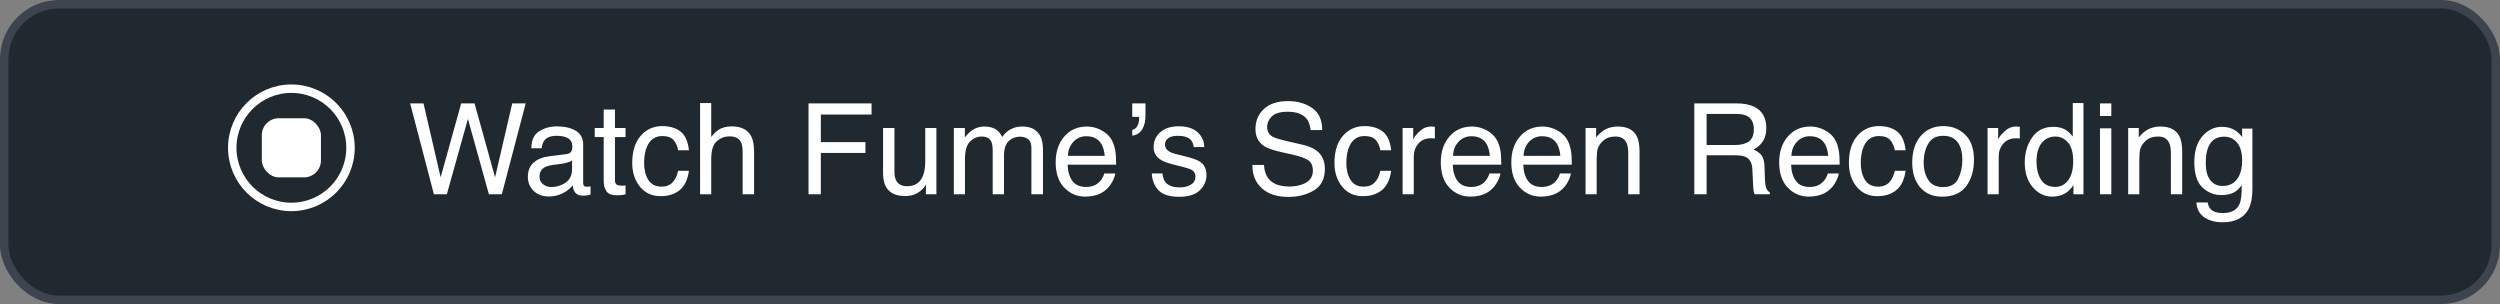
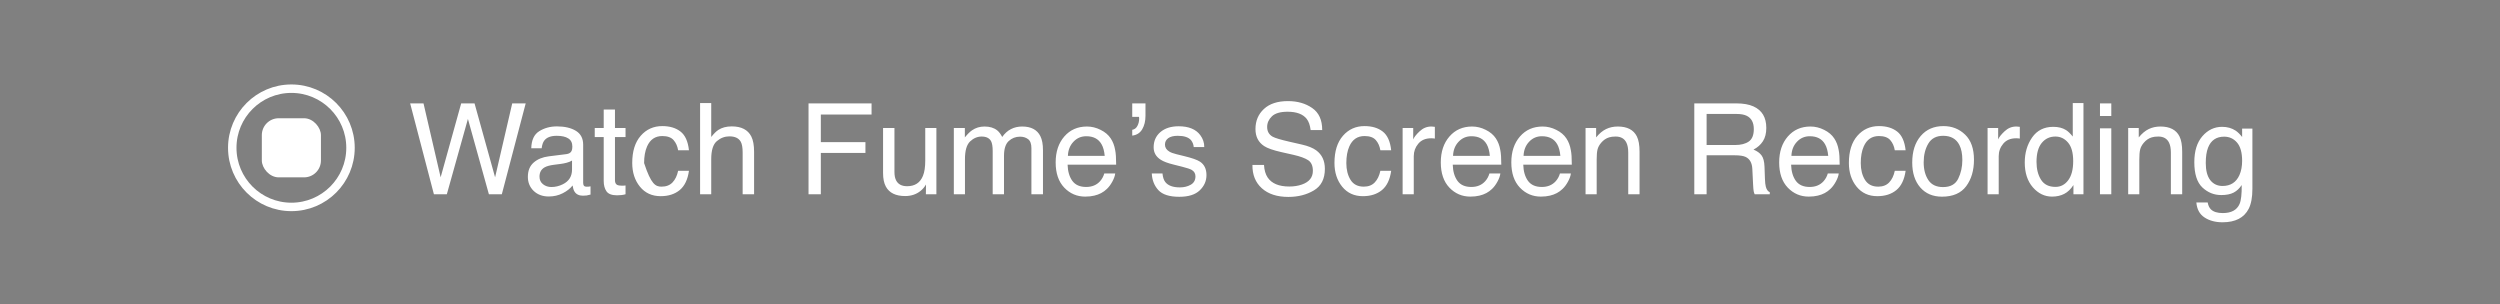
<svg xmlns="http://www.w3.org/2000/svg" width="296" height="36" viewBox="0 0 296 36" fill="none">
  <rect x="0" y="0" width="296" height="36" fill="#808080" stroke="none" />
-   <rect x="0.5" y="0.5" width="295" height="35" rx="6.5" fill="#202830" stroke="#3D444D" />
-   <path d="M50.144 12.241L52.172 20.993L54.604 12.241H56.186L58.618 20.993L60.647 12.241H62.243L59.416 23H57.885L55.402 14.079L52.905 23H51.374L48.562 12.241H50.144ZM63.877 20.913C63.877 21.294 64.016 21.594 64.294 21.814C64.572 22.033 64.902 22.143 65.283 22.143C65.747 22.143 66.196 22.036 66.63 21.821C67.363 21.464 67.729 20.881 67.729 20.07V19.008C67.568 19.111 67.36 19.196 67.106 19.265C66.853 19.333 66.603 19.382 66.359 19.411L65.561 19.514C65.082 19.577 64.724 19.677 64.484 19.814C64.079 20.044 63.877 20.41 63.877 20.913ZM67.07 18.247C67.373 18.207 67.575 18.081 67.678 17.866C67.736 17.748 67.766 17.58 67.766 17.36C67.766 16.911 67.605 16.586 67.282 16.386C66.965 16.181 66.508 16.079 65.913 16.079C65.224 16.079 64.736 16.264 64.448 16.635C64.287 16.84 64.182 17.145 64.133 17.551H62.902C62.927 16.584 63.239 15.913 63.84 15.537C64.445 15.156 65.146 14.965 65.942 14.965C66.865 14.965 67.614 15.141 68.19 15.493C68.762 15.844 69.047 16.391 69.047 17.133V21.652C69.047 21.789 69.074 21.899 69.128 21.982C69.186 22.065 69.306 22.106 69.487 22.106C69.545 22.106 69.611 22.104 69.685 22.099C69.758 22.089 69.836 22.077 69.919 22.062V23.037C69.714 23.095 69.558 23.132 69.45 23.146C69.343 23.161 69.196 23.169 69.011 23.169C68.557 23.169 68.227 23.007 68.022 22.685C67.915 22.514 67.839 22.273 67.795 21.96C67.526 22.311 67.141 22.617 66.638 22.875C66.135 23.134 65.581 23.264 64.975 23.264C64.248 23.264 63.652 23.044 63.188 22.605C62.729 22.16 62.499 21.606 62.499 20.942C62.499 20.214 62.727 19.65 63.181 19.25C63.635 18.85 64.231 18.603 64.968 18.51L67.07 18.247ZM71.479 12.966H72.812V15.156H74.064V16.232H72.812V21.352C72.812 21.625 72.905 21.809 73.09 21.901C73.193 21.955 73.364 21.982 73.603 21.982C73.666 21.982 73.735 21.982 73.808 21.982C73.881 21.977 73.967 21.97 74.064 21.96V23C73.913 23.044 73.754 23.076 73.588 23.095C73.427 23.115 73.251 23.125 73.061 23.125C72.446 23.125 72.028 22.968 71.809 22.656C71.589 22.338 71.479 21.928 71.479 21.425V16.232H70.417V15.156H71.479V12.966ZM78.415 14.929C79.299 14.929 80.017 15.144 80.568 15.573C81.125 16.003 81.46 16.743 81.572 17.793H80.29C80.212 17.309 80.034 16.909 79.755 16.591C79.477 16.269 79.03 16.108 78.415 16.108C77.575 16.108 76.975 16.518 76.613 17.338C76.379 17.871 76.262 18.527 76.262 19.309C76.262 20.095 76.428 20.756 76.76 21.294C77.092 21.831 77.614 22.099 78.327 22.099C78.874 22.099 79.306 21.933 79.624 21.601C79.946 21.264 80.168 20.805 80.29 20.224H81.572C81.425 21.264 81.059 22.026 80.473 22.509C79.887 22.988 79.138 23.227 78.225 23.227C77.199 23.227 76.381 22.854 75.771 22.106C75.161 21.355 74.856 20.417 74.856 19.294C74.856 17.917 75.19 16.845 75.859 16.079C76.528 15.312 77.38 14.929 78.415 14.929ZM82.89 12.204H84.209V16.218C84.521 15.822 84.802 15.544 85.051 15.383C85.476 15.104 86.005 14.965 86.64 14.965C87.778 14.965 88.549 15.363 88.955 16.159C89.174 16.594 89.284 17.197 89.284 17.968V23H87.929V18.056C87.929 17.48 87.856 17.058 87.71 16.789C87.47 16.359 87.021 16.145 86.362 16.145C85.815 16.145 85.319 16.332 84.875 16.709C84.431 17.084 84.209 17.795 84.209 18.84V23H82.89V12.204ZM95.73 12.241H103.193V13.559H97.187V16.826H102.468V18.107H97.187V23H95.73V12.241ZM105.903 15.156V20.363C105.903 20.764 105.966 21.091 106.093 21.345C106.328 21.814 106.765 22.048 107.404 22.048C108.322 22.048 108.947 21.638 109.279 20.817C109.46 20.378 109.55 19.775 109.55 19.008V15.156H110.869V23H109.624L109.638 21.843C109.467 22.141 109.255 22.392 109.001 22.597C108.498 23.007 107.888 23.212 107.17 23.212C106.052 23.212 105.29 22.839 104.885 22.092C104.665 21.691 104.555 21.157 104.555 20.488V15.156H105.903ZM112.934 15.156H114.238V16.269C114.55 15.883 114.833 15.602 115.087 15.427C115.522 15.129 116.015 14.98 116.567 14.98C117.192 14.98 117.695 15.134 118.076 15.441C118.291 15.617 118.486 15.876 118.662 16.218C118.955 15.798 119.299 15.488 119.694 15.288C120.09 15.082 120.534 14.98 121.027 14.98C122.082 14.98 122.8 15.361 123.181 16.123C123.386 16.533 123.488 17.084 123.488 17.778V23H122.119V17.551C122.119 17.028 121.987 16.669 121.723 16.474C121.464 16.279 121.147 16.181 120.771 16.181C120.253 16.181 119.807 16.355 119.431 16.701C119.06 17.048 118.874 17.627 118.874 18.437V23H117.534V17.88C117.534 17.348 117.47 16.96 117.343 16.716C117.143 16.35 116.77 16.166 116.223 16.166C115.725 16.166 115.271 16.359 114.86 16.745C114.455 17.131 114.252 17.829 114.252 18.84V23H112.934V15.156ZM128.696 14.98C129.252 14.98 129.792 15.112 130.314 15.376C130.837 15.634 131.235 15.971 131.508 16.386C131.772 16.782 131.948 17.243 132.036 17.77C132.114 18.132 132.153 18.708 132.153 19.499H126.403C126.428 20.295 126.616 20.935 126.967 21.418C127.319 21.896 127.863 22.136 128.601 22.136C129.289 22.136 129.838 21.909 130.249 21.455C130.483 21.191 130.649 20.886 130.747 20.539H132.043C132.009 20.827 131.894 21.149 131.699 21.506C131.508 21.857 131.293 22.145 131.054 22.37C130.654 22.761 130.158 23.024 129.567 23.161C129.25 23.239 128.891 23.278 128.491 23.278C127.514 23.278 126.687 22.924 126.008 22.216C125.329 21.503 124.99 20.507 124.99 19.228C124.99 17.968 125.332 16.945 126.015 16.159C126.699 15.373 127.592 14.98 128.696 14.98ZM130.798 18.452C130.744 17.88 130.62 17.424 130.424 17.082C130.063 16.447 129.46 16.13 128.615 16.13C128.01 16.13 127.502 16.35 127.092 16.789C126.682 17.224 126.464 17.778 126.44 18.452H130.798ZM134.057 15.368C134.326 15.324 134.528 15.173 134.665 14.914C134.807 14.655 134.877 14.357 134.877 14.021C134.877 13.986 134.875 13.957 134.87 13.933C134.87 13.903 134.865 13.872 134.855 13.837H134.057V12.241H135.625V13.713C135.625 14.338 135.495 14.87 135.236 15.31C134.978 15.744 134.584 15.993 134.057 16.057V15.368ZM137.639 20.539C137.678 20.979 137.788 21.315 137.968 21.55C138.3 21.975 138.876 22.187 139.697 22.187C140.185 22.187 140.615 22.082 140.986 21.872C141.357 21.657 141.542 21.328 141.542 20.883C141.542 20.546 141.394 20.29 141.096 20.114C140.905 20.007 140.529 19.882 139.968 19.741L138.92 19.477C138.251 19.311 137.758 19.125 137.441 18.92C136.875 18.564 136.591 18.071 136.591 17.441C136.591 16.699 136.857 16.098 137.39 15.639C137.927 15.18 138.647 14.951 139.55 14.951C140.732 14.951 141.584 15.297 142.106 15.991C142.434 16.43 142.592 16.904 142.583 17.412H141.337C141.313 17.114 141.208 16.843 141.022 16.599C140.72 16.252 140.195 16.079 139.448 16.079C138.95 16.079 138.571 16.174 138.312 16.364C138.059 16.555 137.932 16.806 137.932 17.119C137.932 17.46 138.1 17.734 138.437 17.939C138.632 18.061 138.92 18.169 139.301 18.261L140.173 18.474C141.12 18.703 141.755 18.925 142.077 19.14C142.59 19.477 142.846 20.007 142.846 20.73C142.846 21.428 142.58 22.031 142.048 22.539C141.521 23.046 140.715 23.3 139.631 23.3C138.464 23.3 137.636 23.037 137.148 22.509C136.665 21.977 136.406 21.32 136.372 20.539H137.639ZM149.658 19.528C149.692 20.139 149.836 20.634 150.09 21.015C150.573 21.728 151.425 22.084 152.646 22.084C153.193 22.084 153.691 22.006 154.14 21.85C155.009 21.547 155.444 21.005 155.444 20.224C155.444 19.638 155.261 19.221 154.895 18.972C154.523 18.727 153.942 18.515 153.151 18.334L151.694 18.005C150.742 17.79 150.068 17.553 149.672 17.294C148.989 16.845 148.647 16.174 148.647 15.28C148.647 14.313 148.981 13.52 149.65 12.9C150.319 12.28 151.267 11.97 152.492 11.97C153.62 11.97 154.577 12.243 155.363 12.79C156.154 13.332 156.55 14.201 156.55 15.398H155.18C155.107 14.821 154.951 14.379 154.711 14.072C154.267 13.51 153.513 13.229 152.448 13.229C151.589 13.229 150.971 13.41 150.595 13.771C150.219 14.133 150.031 14.553 150.031 15.031C150.031 15.559 150.251 15.944 150.69 16.189C150.979 16.345 151.63 16.54 152.646 16.774L154.155 17.119C154.882 17.285 155.444 17.512 155.839 17.8C156.523 18.303 156.865 19.033 156.865 19.99C156.865 21.181 156.43 22.033 155.561 22.546C154.697 23.059 153.691 23.315 152.543 23.315C151.206 23.315 150.158 22.973 149.401 22.29C148.645 21.611 148.273 20.69 148.288 19.528H149.658ZM161.56 14.929C162.443 14.929 163.161 15.144 163.713 15.573C164.27 16.003 164.604 16.743 164.716 17.793H163.435C163.356 17.309 163.178 16.909 162.9 16.591C162.622 16.269 162.175 16.108 161.56 16.108C160.72 16.108 160.119 16.518 159.758 17.338C159.523 17.871 159.406 18.527 159.406 19.309C159.406 20.095 159.572 20.756 159.904 21.294C160.236 21.831 160.759 22.099 161.472 22.099C162.019 22.099 162.451 21.933 162.768 21.601C163.09 21.264 163.312 20.805 163.435 20.224H164.716C164.57 21.264 164.204 22.026 163.618 22.509C163.032 22.988 162.282 23.227 161.369 23.227C160.344 23.227 159.526 22.854 158.916 22.106C158.305 21.355 158 20.417 158 19.294C158 17.917 158.334 16.845 159.003 16.079C159.672 15.312 160.524 14.929 161.56 14.929ZM166.071 15.156H167.324V16.511C167.426 16.247 167.678 15.927 168.078 15.551C168.479 15.17 168.94 14.98 169.462 14.98C169.487 14.98 169.528 14.982 169.587 14.987C169.646 14.992 169.746 15.002 169.887 15.017V16.408C169.809 16.394 169.736 16.384 169.667 16.379C169.604 16.374 169.533 16.372 169.455 16.372C168.791 16.372 168.281 16.586 167.924 17.016C167.568 17.441 167.39 17.932 167.39 18.488V23H166.071V15.156ZM174.296 14.98C174.853 14.98 175.393 15.112 175.915 15.376C176.438 15.634 176.835 15.971 177.109 16.386C177.373 16.782 177.548 17.243 177.636 17.77C177.714 18.132 177.753 18.708 177.753 19.499H172.004C172.028 20.295 172.216 20.935 172.568 21.418C172.919 21.896 173.464 22.136 174.201 22.136C174.89 22.136 175.439 21.909 175.849 21.455C176.083 21.191 176.25 20.886 176.347 20.539H177.644C177.609 20.827 177.495 21.149 177.299 21.506C177.109 21.857 176.894 22.145 176.655 22.37C176.254 22.761 175.759 23.024 175.168 23.161C174.851 23.239 174.492 23.278 174.091 23.278C173.115 23.278 172.287 22.924 171.608 22.216C170.93 21.503 170.59 20.507 170.59 19.228C170.59 17.968 170.932 16.945 171.616 16.159C172.299 15.373 173.193 14.98 174.296 14.98ZM176.398 18.452C176.345 17.88 176.22 17.424 176.025 17.082C175.664 16.447 175.061 16.13 174.216 16.13C173.61 16.13 173.103 16.35 172.692 16.789C172.282 17.224 172.065 17.778 172.041 18.452H176.398ZM182.646 14.98C183.203 14.98 183.742 15.112 184.265 15.376C184.787 15.634 185.185 15.971 185.458 16.386C185.722 16.782 185.898 17.243 185.986 17.77C186.064 18.132 186.103 18.708 186.103 19.499H180.354C180.378 20.295 180.566 20.935 180.917 21.418C181.269 21.896 181.813 22.136 182.551 22.136C183.239 22.136 183.789 21.909 184.199 21.455C184.433 21.191 184.599 20.886 184.697 20.539H185.993C185.959 20.827 185.844 21.149 185.649 21.506C185.458 21.857 185.244 22.145 185.004 22.37C184.604 22.761 184.108 23.024 183.518 23.161C183.2 23.239 182.841 23.278 182.441 23.278C181.464 23.278 180.637 22.924 179.958 22.216C179.279 21.503 178.94 20.507 178.94 19.228C178.94 17.968 179.282 16.945 179.965 16.159C180.649 15.373 181.542 14.98 182.646 14.98ZM184.748 18.452C184.694 17.88 184.57 17.424 184.375 17.082C184.013 16.447 183.41 16.13 182.565 16.13C181.96 16.13 181.452 16.35 181.042 16.789C180.632 17.224 180.415 17.778 180.39 18.452H184.748ZM187.729 15.156H188.981V16.269C189.353 15.81 189.746 15.48 190.161 15.28C190.576 15.08 191.037 14.98 191.545 14.98C192.658 14.98 193.41 15.368 193.801 16.145C194.016 16.569 194.123 17.177 194.123 17.968V23H192.783V18.056C192.783 17.578 192.712 17.192 192.57 16.899C192.336 16.411 191.911 16.166 191.296 16.166C190.983 16.166 190.727 16.198 190.527 16.262C190.166 16.369 189.848 16.584 189.575 16.906C189.355 17.165 189.211 17.434 189.143 17.712C189.079 17.985 189.047 18.378 189.047 18.891V23H187.729V15.156ZM205.432 17.17C206.115 17.17 206.655 17.033 207.05 16.76C207.451 16.486 207.651 15.993 207.651 15.28C207.651 14.514 207.373 13.991 206.816 13.713C206.518 13.566 206.12 13.493 205.622 13.493H202.062V17.17H205.432ZM200.605 12.241H205.585C206.406 12.241 207.082 12.36 207.614 12.6C208.625 13.059 209.13 13.906 209.13 15.141C209.13 15.786 208.996 16.313 208.728 16.723C208.464 17.133 208.093 17.463 207.614 17.712C208.034 17.883 208.349 18.107 208.559 18.386C208.774 18.664 208.894 19.116 208.918 19.741L208.969 21.184C208.984 21.594 209.018 21.899 209.072 22.099C209.16 22.441 209.316 22.661 209.541 22.758V23H207.753C207.705 22.907 207.666 22.788 207.636 22.641C207.607 22.495 207.583 22.211 207.563 21.791L207.475 19.997C207.441 19.294 207.18 18.823 206.691 18.584C206.413 18.452 205.976 18.386 205.38 18.386H202.062V23H200.605V12.241ZM214.36 14.98C214.917 14.98 215.456 15.112 215.979 15.376C216.501 15.634 216.899 15.971 217.172 16.386C217.436 16.782 217.612 17.243 217.7 17.77C217.778 18.132 217.817 18.708 217.817 19.499H212.067C212.092 20.295 212.28 20.935 212.631 21.418C212.983 21.896 213.527 22.136 214.265 22.136C214.953 22.136 215.502 21.909 215.913 21.455C216.147 21.191 216.313 20.886 216.411 20.539H217.707C217.673 20.827 217.558 21.149 217.363 21.506C217.172 21.857 216.958 22.145 216.718 22.37C216.318 22.761 215.822 23.024 215.231 23.161C214.914 23.239 214.555 23.278 214.155 23.278C213.178 23.278 212.351 22.924 211.672 22.216C210.993 21.503 210.654 20.507 210.654 19.228C210.654 17.968 210.996 16.945 211.679 16.159C212.363 15.373 213.256 14.98 214.36 14.98ZM216.462 18.452C216.408 17.88 216.284 17.424 216.088 17.082C215.727 16.447 215.124 16.13 214.279 16.13C213.674 16.13 213.166 16.35 212.756 16.789C212.346 17.224 212.128 17.778 212.104 18.452H216.462ZM222.468 14.929C223.352 14.929 224.069 15.144 224.621 15.573C225.178 16.003 225.512 16.743 225.625 17.793H224.343C224.265 17.309 224.086 16.909 223.808 16.591C223.53 16.269 223.083 16.108 222.468 16.108C221.628 16.108 221.027 16.518 220.666 17.338C220.432 17.871 220.314 18.527 220.314 19.309C220.314 20.095 220.48 20.756 220.812 21.294C221.145 21.831 221.667 22.099 222.38 22.099C222.927 22.099 223.359 21.933 223.676 21.601C223.999 21.264 224.221 20.805 224.343 20.224H225.625C225.478 21.264 225.112 22.026 224.526 22.509C223.94 22.988 223.19 23.227 222.277 23.227C221.252 23.227 220.434 22.854 219.824 22.106C219.213 21.355 218.908 20.417 218.908 19.294C218.908 17.917 219.243 16.845 219.912 16.079C220.581 15.312 221.433 14.929 222.468 14.929ZM230.056 22.15C230.93 22.15 231.528 21.821 231.85 21.162C232.177 20.498 232.341 19.76 232.341 18.95C232.341 18.217 232.224 17.622 231.989 17.163C231.618 16.44 230.979 16.079 230.07 16.079C229.265 16.079 228.679 16.386 228.312 17.002C227.946 17.617 227.763 18.359 227.763 19.228C227.763 20.063 227.946 20.759 228.312 21.315C228.679 21.872 229.26 22.15 230.056 22.15ZM230.107 14.929C231.118 14.929 231.972 15.266 232.67 15.94C233.369 16.613 233.718 17.605 233.718 18.913C233.718 20.178 233.41 21.223 232.795 22.048C232.18 22.873 231.225 23.286 229.931 23.286C228.852 23.286 227.995 22.922 227.36 22.194C226.726 21.462 226.408 20.48 226.408 19.25C226.408 17.932 226.743 16.882 227.412 16.101C228.081 15.319 228.979 14.929 230.107 14.929ZM235.329 15.156H236.582V16.511C236.684 16.247 236.936 15.927 237.336 15.551C237.736 15.17 238.198 14.98 238.72 14.98C238.745 14.98 238.786 14.982 238.845 14.987C238.903 14.992 239.003 15.002 239.145 15.017V16.408C239.067 16.394 238.994 16.384 238.925 16.379C238.862 16.374 238.791 16.372 238.713 16.372C238.049 16.372 237.539 16.586 237.182 17.016C236.826 17.441 236.647 17.932 236.647 18.488V23H235.329V15.156ZM241.123 19.169C241.123 20.009 241.301 20.712 241.657 21.279C242.014 21.845 242.585 22.128 243.371 22.128C243.981 22.128 244.482 21.867 244.873 21.345C245.268 20.817 245.466 20.063 245.466 19.081C245.466 18.09 245.263 17.358 244.858 16.884C244.453 16.406 243.952 16.166 243.356 16.166C242.692 16.166 242.153 16.42 241.738 16.928C241.328 17.436 241.123 18.183 241.123 19.169ZM243.107 15.017C243.708 15.017 244.211 15.144 244.616 15.398C244.851 15.544 245.117 15.8 245.415 16.166V12.204H246.682V23H245.495V21.909C245.188 22.392 244.824 22.741 244.404 22.956C243.984 23.171 243.503 23.278 242.961 23.278C242.087 23.278 241.33 22.912 240.69 22.18C240.051 21.442 239.731 20.463 239.731 19.243C239.731 18.1 240.021 17.111 240.603 16.276C241.188 15.437 242.023 15.017 243.107 15.017ZM248.637 15.192H249.978V23H248.637V15.192ZM248.637 12.241H249.978V13.735H248.637V12.241ZM251.977 15.156H253.229V16.269C253.601 15.81 253.994 15.48 254.409 15.28C254.824 15.08 255.285 14.98 255.793 14.98C256.906 14.98 257.658 15.368 258.049 16.145C258.264 16.569 258.371 17.177 258.371 17.968V23H257.031V18.056C257.031 17.578 256.96 17.192 256.818 16.899C256.584 16.411 256.159 16.166 255.544 16.166C255.231 16.166 254.975 16.198 254.775 16.262C254.414 16.369 254.096 16.584 253.823 16.906C253.603 17.165 253.459 17.434 253.391 17.712C253.327 17.985 253.295 18.378 253.295 18.891V23H251.977V15.156ZM263.095 15.017C263.71 15.017 264.248 15.168 264.707 15.471C264.956 15.642 265.209 15.891 265.468 16.218V15.229H266.684V22.363C266.684 23.359 266.538 24.145 266.245 24.721C265.698 25.786 264.665 26.318 263.146 26.318C262.302 26.318 261.591 26.127 261.015 25.747C260.439 25.371 260.117 24.78 260.048 23.974H261.389C261.452 24.326 261.579 24.597 261.77 24.787C262.067 25.08 262.536 25.227 263.176 25.227C264.187 25.227 264.848 24.87 265.161 24.157C265.346 23.737 265.432 22.988 265.417 21.909C265.153 22.309 264.836 22.607 264.465 22.802C264.094 22.998 263.603 23.095 262.993 23.095C262.143 23.095 261.398 22.795 260.759 22.194C260.124 21.589 259.807 20.59 259.807 19.199C259.807 17.885 260.126 16.86 260.766 16.123C261.411 15.385 262.187 15.017 263.095 15.017ZM265.468 19.045C265.468 18.073 265.268 17.353 264.868 16.884C264.467 16.416 263.957 16.181 263.337 16.181C262.409 16.181 261.774 16.616 261.433 17.485C261.252 17.949 261.162 18.557 261.162 19.309C261.162 20.192 261.34 20.866 261.696 21.33C262.058 21.789 262.541 22.019 263.146 22.019C264.094 22.019 264.76 21.591 265.146 20.737C265.361 20.253 265.468 19.689 265.468 19.045Z" fill="white" />
+   <path d="M50.144 12.241L52.172 20.993L54.604 12.241H56.186L58.618 20.993L60.647 12.241H62.243L59.416 23H57.885L55.402 14.079L52.905 23H51.374L48.562 12.241H50.144ZM63.877 20.913C63.877 21.294 64.016 21.594 64.294 21.814C64.572 22.033 64.902 22.143 65.283 22.143C65.747 22.143 66.196 22.036 66.63 21.821C67.363 21.464 67.729 20.881 67.729 20.07V19.008C67.568 19.111 67.36 19.196 67.106 19.265C66.853 19.333 66.603 19.382 66.359 19.411L65.561 19.514C65.082 19.577 64.724 19.677 64.484 19.814C64.079 20.044 63.877 20.41 63.877 20.913ZM67.07 18.247C67.373 18.207 67.575 18.081 67.678 17.866C67.736 17.748 67.766 17.58 67.766 17.36C67.766 16.911 67.605 16.586 67.282 16.386C66.965 16.181 66.508 16.079 65.913 16.079C65.224 16.079 64.736 16.264 64.448 16.635C64.287 16.84 64.182 17.145 64.133 17.551H62.902C62.927 16.584 63.239 15.913 63.84 15.537C64.445 15.156 65.146 14.965 65.942 14.965C66.865 14.965 67.614 15.141 68.19 15.493C68.762 15.844 69.047 16.391 69.047 17.133V21.652C69.047 21.789 69.074 21.899 69.128 21.982C69.186 22.065 69.306 22.106 69.487 22.106C69.545 22.106 69.611 22.104 69.685 22.099C69.758 22.089 69.836 22.077 69.919 22.062V23.037C69.714 23.095 69.558 23.132 69.45 23.146C69.343 23.161 69.196 23.169 69.011 23.169C68.557 23.169 68.227 23.007 68.022 22.685C67.915 22.514 67.839 22.273 67.795 21.96C67.526 22.311 67.141 22.617 66.638 22.875C66.135 23.134 65.581 23.264 64.975 23.264C64.248 23.264 63.652 23.044 63.188 22.605C62.729 22.16 62.499 21.606 62.499 20.942C62.499 20.214 62.727 19.65 63.181 19.25C63.635 18.85 64.231 18.603 64.968 18.51L67.07 18.247ZM71.479 12.966H72.812V15.156H74.064V16.232H72.812V21.352C72.812 21.625 72.905 21.809 73.09 21.901C73.193 21.955 73.364 21.982 73.603 21.982C73.666 21.982 73.735 21.982 73.808 21.982C73.881 21.977 73.967 21.97 74.064 21.96V23C73.913 23.044 73.754 23.076 73.588 23.095C73.427 23.115 73.251 23.125 73.061 23.125C72.446 23.125 72.028 22.968 71.809 22.656C71.589 22.338 71.479 21.928 71.479 21.425V16.232H70.417V15.156H71.479V12.966ZM78.415 14.929C79.299 14.929 80.017 15.144 80.568 15.573C81.125 16.003 81.46 16.743 81.572 17.793H80.29C80.212 17.309 80.034 16.909 79.755 16.591C79.477 16.269 79.03 16.108 78.415 16.108C77.575 16.108 76.975 16.518 76.613 17.338C76.379 17.871 76.262 18.527 76.262 19.309C77.092 21.831 77.614 22.099 78.327 22.099C78.874 22.099 79.306 21.933 79.624 21.601C79.946 21.264 80.168 20.805 80.29 20.224H81.572C81.425 21.264 81.059 22.026 80.473 22.509C79.887 22.988 79.138 23.227 78.225 23.227C77.199 23.227 76.381 22.854 75.771 22.106C75.161 21.355 74.856 20.417 74.856 19.294C74.856 17.917 75.19 16.845 75.859 16.079C76.528 15.312 77.38 14.929 78.415 14.929ZM82.89 12.204H84.209V16.218C84.521 15.822 84.802 15.544 85.051 15.383C85.476 15.104 86.005 14.965 86.64 14.965C87.778 14.965 88.549 15.363 88.955 16.159C89.174 16.594 89.284 17.197 89.284 17.968V23H87.929V18.056C87.929 17.48 87.856 17.058 87.71 16.789C87.47 16.359 87.021 16.145 86.362 16.145C85.815 16.145 85.319 16.332 84.875 16.709C84.431 17.084 84.209 17.795 84.209 18.84V23H82.89V12.204ZM95.73 12.241H103.193V13.559H97.187V16.826H102.468V18.107H97.187V23H95.73V12.241ZM105.903 15.156V20.363C105.903 20.764 105.966 21.091 106.093 21.345C106.328 21.814 106.765 22.048 107.404 22.048C108.322 22.048 108.947 21.638 109.279 20.817C109.46 20.378 109.55 19.775 109.55 19.008V15.156H110.869V23H109.624L109.638 21.843C109.467 22.141 109.255 22.392 109.001 22.597C108.498 23.007 107.888 23.212 107.17 23.212C106.052 23.212 105.29 22.839 104.885 22.092C104.665 21.691 104.555 21.157 104.555 20.488V15.156H105.903ZM112.934 15.156H114.238V16.269C114.55 15.883 114.833 15.602 115.087 15.427C115.522 15.129 116.015 14.98 116.567 14.98C117.192 14.98 117.695 15.134 118.076 15.441C118.291 15.617 118.486 15.876 118.662 16.218C118.955 15.798 119.299 15.488 119.694 15.288C120.09 15.082 120.534 14.98 121.027 14.98C122.082 14.98 122.8 15.361 123.181 16.123C123.386 16.533 123.488 17.084 123.488 17.778V23H122.119V17.551C122.119 17.028 121.987 16.669 121.723 16.474C121.464 16.279 121.147 16.181 120.771 16.181C120.253 16.181 119.807 16.355 119.431 16.701C119.06 17.048 118.874 17.627 118.874 18.437V23H117.534V17.88C117.534 17.348 117.47 16.96 117.343 16.716C117.143 16.35 116.77 16.166 116.223 16.166C115.725 16.166 115.271 16.359 114.86 16.745C114.455 17.131 114.252 17.829 114.252 18.84V23H112.934V15.156ZM128.696 14.98C129.252 14.98 129.792 15.112 130.314 15.376C130.837 15.634 131.235 15.971 131.508 16.386C131.772 16.782 131.948 17.243 132.036 17.77C132.114 18.132 132.153 18.708 132.153 19.499H126.403C126.428 20.295 126.616 20.935 126.967 21.418C127.319 21.896 127.863 22.136 128.601 22.136C129.289 22.136 129.838 21.909 130.249 21.455C130.483 21.191 130.649 20.886 130.747 20.539H132.043C132.009 20.827 131.894 21.149 131.699 21.506C131.508 21.857 131.293 22.145 131.054 22.37C130.654 22.761 130.158 23.024 129.567 23.161C129.25 23.239 128.891 23.278 128.491 23.278C127.514 23.278 126.687 22.924 126.008 22.216C125.329 21.503 124.99 20.507 124.99 19.228C124.99 17.968 125.332 16.945 126.015 16.159C126.699 15.373 127.592 14.98 128.696 14.98ZM130.798 18.452C130.744 17.88 130.62 17.424 130.424 17.082C130.063 16.447 129.46 16.13 128.615 16.13C128.01 16.13 127.502 16.35 127.092 16.789C126.682 17.224 126.464 17.778 126.44 18.452H130.798ZM134.057 15.368C134.326 15.324 134.528 15.173 134.665 14.914C134.807 14.655 134.877 14.357 134.877 14.021C134.877 13.986 134.875 13.957 134.87 13.933C134.87 13.903 134.865 13.872 134.855 13.837H134.057V12.241H135.625V13.713C135.625 14.338 135.495 14.87 135.236 15.31C134.978 15.744 134.584 15.993 134.057 16.057V15.368ZM137.639 20.539C137.678 20.979 137.788 21.315 137.968 21.55C138.3 21.975 138.876 22.187 139.697 22.187C140.185 22.187 140.615 22.082 140.986 21.872C141.357 21.657 141.542 21.328 141.542 20.883C141.542 20.546 141.394 20.29 141.096 20.114C140.905 20.007 140.529 19.882 139.968 19.741L138.92 19.477C138.251 19.311 137.758 19.125 137.441 18.92C136.875 18.564 136.591 18.071 136.591 17.441C136.591 16.699 136.857 16.098 137.39 15.639C137.927 15.18 138.647 14.951 139.55 14.951C140.732 14.951 141.584 15.297 142.106 15.991C142.434 16.43 142.592 16.904 142.583 17.412H141.337C141.313 17.114 141.208 16.843 141.022 16.599C140.72 16.252 140.195 16.079 139.448 16.079C138.95 16.079 138.571 16.174 138.312 16.364C138.059 16.555 137.932 16.806 137.932 17.119C137.932 17.46 138.1 17.734 138.437 17.939C138.632 18.061 138.92 18.169 139.301 18.261L140.173 18.474C141.12 18.703 141.755 18.925 142.077 19.14C142.59 19.477 142.846 20.007 142.846 20.73C142.846 21.428 142.58 22.031 142.048 22.539C141.521 23.046 140.715 23.3 139.631 23.3C138.464 23.3 137.636 23.037 137.148 22.509C136.665 21.977 136.406 21.32 136.372 20.539H137.639ZM149.658 19.528C149.692 20.139 149.836 20.634 150.09 21.015C150.573 21.728 151.425 22.084 152.646 22.084C153.193 22.084 153.691 22.006 154.14 21.85C155.009 21.547 155.444 21.005 155.444 20.224C155.444 19.638 155.261 19.221 154.895 18.972C154.523 18.727 153.942 18.515 153.151 18.334L151.694 18.005C150.742 17.79 150.068 17.553 149.672 17.294C148.989 16.845 148.647 16.174 148.647 15.28C148.647 14.313 148.981 13.52 149.65 12.9C150.319 12.28 151.267 11.97 152.492 11.97C153.62 11.97 154.577 12.243 155.363 12.79C156.154 13.332 156.55 14.201 156.55 15.398H155.18C155.107 14.821 154.951 14.379 154.711 14.072C154.267 13.51 153.513 13.229 152.448 13.229C151.589 13.229 150.971 13.41 150.595 13.771C150.219 14.133 150.031 14.553 150.031 15.031C150.031 15.559 150.251 15.944 150.69 16.189C150.979 16.345 151.63 16.54 152.646 16.774L154.155 17.119C154.882 17.285 155.444 17.512 155.839 17.8C156.523 18.303 156.865 19.033 156.865 19.99C156.865 21.181 156.43 22.033 155.561 22.546C154.697 23.059 153.691 23.315 152.543 23.315C151.206 23.315 150.158 22.973 149.401 22.29C148.645 21.611 148.273 20.69 148.288 19.528H149.658ZM161.56 14.929C162.443 14.929 163.161 15.144 163.713 15.573C164.27 16.003 164.604 16.743 164.716 17.793H163.435C163.356 17.309 163.178 16.909 162.9 16.591C162.622 16.269 162.175 16.108 161.56 16.108C160.72 16.108 160.119 16.518 159.758 17.338C159.523 17.871 159.406 18.527 159.406 19.309C159.406 20.095 159.572 20.756 159.904 21.294C160.236 21.831 160.759 22.099 161.472 22.099C162.019 22.099 162.451 21.933 162.768 21.601C163.09 21.264 163.312 20.805 163.435 20.224H164.716C164.57 21.264 164.204 22.026 163.618 22.509C163.032 22.988 162.282 23.227 161.369 23.227C160.344 23.227 159.526 22.854 158.916 22.106C158.305 21.355 158 20.417 158 19.294C158 17.917 158.334 16.845 159.003 16.079C159.672 15.312 160.524 14.929 161.56 14.929ZM166.071 15.156H167.324V16.511C167.426 16.247 167.678 15.927 168.078 15.551C168.479 15.17 168.94 14.98 169.462 14.98C169.487 14.98 169.528 14.982 169.587 14.987C169.646 14.992 169.746 15.002 169.887 15.017V16.408C169.809 16.394 169.736 16.384 169.667 16.379C169.604 16.374 169.533 16.372 169.455 16.372C168.791 16.372 168.281 16.586 167.924 17.016C167.568 17.441 167.39 17.932 167.39 18.488V23H166.071V15.156ZM174.296 14.98C174.853 14.98 175.393 15.112 175.915 15.376C176.438 15.634 176.835 15.971 177.109 16.386C177.373 16.782 177.548 17.243 177.636 17.77C177.714 18.132 177.753 18.708 177.753 19.499H172.004C172.028 20.295 172.216 20.935 172.568 21.418C172.919 21.896 173.464 22.136 174.201 22.136C174.89 22.136 175.439 21.909 175.849 21.455C176.083 21.191 176.25 20.886 176.347 20.539H177.644C177.609 20.827 177.495 21.149 177.299 21.506C177.109 21.857 176.894 22.145 176.655 22.37C176.254 22.761 175.759 23.024 175.168 23.161C174.851 23.239 174.492 23.278 174.091 23.278C173.115 23.278 172.287 22.924 171.608 22.216C170.93 21.503 170.59 20.507 170.59 19.228C170.59 17.968 170.932 16.945 171.616 16.159C172.299 15.373 173.193 14.98 174.296 14.98ZM176.398 18.452C176.345 17.88 176.22 17.424 176.025 17.082C175.664 16.447 175.061 16.13 174.216 16.13C173.61 16.13 173.103 16.35 172.692 16.789C172.282 17.224 172.065 17.778 172.041 18.452H176.398ZM182.646 14.98C183.203 14.98 183.742 15.112 184.265 15.376C184.787 15.634 185.185 15.971 185.458 16.386C185.722 16.782 185.898 17.243 185.986 17.77C186.064 18.132 186.103 18.708 186.103 19.499H180.354C180.378 20.295 180.566 20.935 180.917 21.418C181.269 21.896 181.813 22.136 182.551 22.136C183.239 22.136 183.789 21.909 184.199 21.455C184.433 21.191 184.599 20.886 184.697 20.539H185.993C185.959 20.827 185.844 21.149 185.649 21.506C185.458 21.857 185.244 22.145 185.004 22.37C184.604 22.761 184.108 23.024 183.518 23.161C183.2 23.239 182.841 23.278 182.441 23.278C181.464 23.278 180.637 22.924 179.958 22.216C179.279 21.503 178.94 20.507 178.94 19.228C178.94 17.968 179.282 16.945 179.965 16.159C180.649 15.373 181.542 14.98 182.646 14.98ZM184.748 18.452C184.694 17.88 184.57 17.424 184.375 17.082C184.013 16.447 183.41 16.13 182.565 16.13C181.96 16.13 181.452 16.35 181.042 16.789C180.632 17.224 180.415 17.778 180.39 18.452H184.748ZM187.729 15.156H188.981V16.269C189.353 15.81 189.746 15.48 190.161 15.28C190.576 15.08 191.037 14.98 191.545 14.98C192.658 14.98 193.41 15.368 193.801 16.145C194.016 16.569 194.123 17.177 194.123 17.968V23H192.783V18.056C192.783 17.578 192.712 17.192 192.57 16.899C192.336 16.411 191.911 16.166 191.296 16.166C190.983 16.166 190.727 16.198 190.527 16.262C190.166 16.369 189.848 16.584 189.575 16.906C189.355 17.165 189.211 17.434 189.143 17.712C189.079 17.985 189.047 18.378 189.047 18.891V23H187.729V15.156ZM205.432 17.17C206.115 17.17 206.655 17.033 207.05 16.76C207.451 16.486 207.651 15.993 207.651 15.28C207.651 14.514 207.373 13.991 206.816 13.713C206.518 13.566 206.12 13.493 205.622 13.493H202.062V17.17H205.432ZM200.605 12.241H205.585C206.406 12.241 207.082 12.36 207.614 12.6C208.625 13.059 209.13 13.906 209.13 15.141C209.13 15.786 208.996 16.313 208.728 16.723C208.464 17.133 208.093 17.463 207.614 17.712C208.034 17.883 208.349 18.107 208.559 18.386C208.774 18.664 208.894 19.116 208.918 19.741L208.969 21.184C208.984 21.594 209.018 21.899 209.072 22.099C209.16 22.441 209.316 22.661 209.541 22.758V23H207.753C207.705 22.907 207.666 22.788 207.636 22.641C207.607 22.495 207.583 22.211 207.563 21.791L207.475 19.997C207.441 19.294 207.18 18.823 206.691 18.584C206.413 18.452 205.976 18.386 205.38 18.386H202.062V23H200.605V12.241ZM214.36 14.98C214.917 14.98 215.456 15.112 215.979 15.376C216.501 15.634 216.899 15.971 217.172 16.386C217.436 16.782 217.612 17.243 217.7 17.77C217.778 18.132 217.817 18.708 217.817 19.499H212.067C212.092 20.295 212.28 20.935 212.631 21.418C212.983 21.896 213.527 22.136 214.265 22.136C214.953 22.136 215.502 21.909 215.913 21.455C216.147 21.191 216.313 20.886 216.411 20.539H217.707C217.673 20.827 217.558 21.149 217.363 21.506C217.172 21.857 216.958 22.145 216.718 22.37C216.318 22.761 215.822 23.024 215.231 23.161C214.914 23.239 214.555 23.278 214.155 23.278C213.178 23.278 212.351 22.924 211.672 22.216C210.993 21.503 210.654 20.507 210.654 19.228C210.654 17.968 210.996 16.945 211.679 16.159C212.363 15.373 213.256 14.98 214.36 14.98ZM216.462 18.452C216.408 17.88 216.284 17.424 216.088 17.082C215.727 16.447 215.124 16.13 214.279 16.13C213.674 16.13 213.166 16.35 212.756 16.789C212.346 17.224 212.128 17.778 212.104 18.452H216.462ZM222.468 14.929C223.352 14.929 224.069 15.144 224.621 15.573C225.178 16.003 225.512 16.743 225.625 17.793H224.343C224.265 17.309 224.086 16.909 223.808 16.591C223.53 16.269 223.083 16.108 222.468 16.108C221.628 16.108 221.027 16.518 220.666 17.338C220.432 17.871 220.314 18.527 220.314 19.309C220.314 20.095 220.48 20.756 220.812 21.294C221.145 21.831 221.667 22.099 222.38 22.099C222.927 22.099 223.359 21.933 223.676 21.601C223.999 21.264 224.221 20.805 224.343 20.224H225.625C225.478 21.264 225.112 22.026 224.526 22.509C223.94 22.988 223.19 23.227 222.277 23.227C221.252 23.227 220.434 22.854 219.824 22.106C219.213 21.355 218.908 20.417 218.908 19.294C218.908 17.917 219.243 16.845 219.912 16.079C220.581 15.312 221.433 14.929 222.468 14.929ZM230.056 22.15C230.93 22.15 231.528 21.821 231.85 21.162C232.177 20.498 232.341 19.76 232.341 18.95C232.341 18.217 232.224 17.622 231.989 17.163C231.618 16.44 230.979 16.079 230.07 16.079C229.265 16.079 228.679 16.386 228.312 17.002C227.946 17.617 227.763 18.359 227.763 19.228C227.763 20.063 227.946 20.759 228.312 21.315C228.679 21.872 229.26 22.15 230.056 22.15ZM230.107 14.929C231.118 14.929 231.972 15.266 232.67 15.94C233.369 16.613 233.718 17.605 233.718 18.913C233.718 20.178 233.41 21.223 232.795 22.048C232.18 22.873 231.225 23.286 229.931 23.286C228.852 23.286 227.995 22.922 227.36 22.194C226.726 21.462 226.408 20.48 226.408 19.25C226.408 17.932 226.743 16.882 227.412 16.101C228.081 15.319 228.979 14.929 230.107 14.929ZM235.329 15.156H236.582V16.511C236.684 16.247 236.936 15.927 237.336 15.551C237.736 15.17 238.198 14.98 238.72 14.98C238.745 14.98 238.786 14.982 238.845 14.987C238.903 14.992 239.003 15.002 239.145 15.017V16.408C239.067 16.394 238.994 16.384 238.925 16.379C238.862 16.374 238.791 16.372 238.713 16.372C238.049 16.372 237.539 16.586 237.182 17.016C236.826 17.441 236.647 17.932 236.647 18.488V23H235.329V15.156ZM241.123 19.169C241.123 20.009 241.301 20.712 241.657 21.279C242.014 21.845 242.585 22.128 243.371 22.128C243.981 22.128 244.482 21.867 244.873 21.345C245.268 20.817 245.466 20.063 245.466 19.081C245.466 18.09 245.263 17.358 244.858 16.884C244.453 16.406 243.952 16.166 243.356 16.166C242.692 16.166 242.153 16.42 241.738 16.928C241.328 17.436 241.123 18.183 241.123 19.169ZM243.107 15.017C243.708 15.017 244.211 15.144 244.616 15.398C244.851 15.544 245.117 15.8 245.415 16.166V12.204H246.682V23H245.495V21.909C245.188 22.392 244.824 22.741 244.404 22.956C243.984 23.171 243.503 23.278 242.961 23.278C242.087 23.278 241.33 22.912 240.69 22.18C240.051 21.442 239.731 20.463 239.731 19.243C239.731 18.1 240.021 17.111 240.603 16.276C241.188 15.437 242.023 15.017 243.107 15.017ZM248.637 15.192H249.978V23H248.637V15.192ZM248.637 12.241H249.978V13.735H248.637V12.241ZM251.977 15.156H253.229V16.269C253.601 15.81 253.994 15.48 254.409 15.28C254.824 15.08 255.285 14.98 255.793 14.98C256.906 14.98 257.658 15.368 258.049 16.145C258.264 16.569 258.371 17.177 258.371 17.968V23H257.031V18.056C257.031 17.578 256.96 17.192 256.818 16.899C256.584 16.411 256.159 16.166 255.544 16.166C255.231 16.166 254.975 16.198 254.775 16.262C254.414 16.369 254.096 16.584 253.823 16.906C253.603 17.165 253.459 17.434 253.391 17.712C253.327 17.985 253.295 18.378 253.295 18.891V23H251.977V15.156ZM263.095 15.017C263.71 15.017 264.248 15.168 264.707 15.471C264.956 15.642 265.209 15.891 265.468 16.218V15.229H266.684V22.363C266.684 23.359 266.538 24.145 266.245 24.721C265.698 25.786 264.665 26.318 263.146 26.318C262.302 26.318 261.591 26.127 261.015 25.747C260.439 25.371 260.117 24.78 260.048 23.974H261.389C261.452 24.326 261.579 24.597 261.77 24.787C262.067 25.08 262.536 25.227 263.176 25.227C264.187 25.227 264.848 24.87 265.161 24.157C265.346 23.737 265.432 22.988 265.417 21.909C265.153 22.309 264.836 22.607 264.465 22.802C264.094 22.998 263.603 23.095 262.993 23.095C262.143 23.095 261.398 22.795 260.759 22.194C260.124 21.589 259.807 20.59 259.807 19.199C259.807 17.885 260.126 16.86 260.766 16.123C261.411 15.385 262.187 15.017 263.095 15.017ZM265.468 19.045C265.468 18.073 265.268 17.353 264.868 16.884C264.467 16.416 263.957 16.181 263.337 16.181C262.409 16.181 261.774 16.616 261.433 17.485C261.252 17.949 261.162 18.557 261.162 19.309C261.162 20.192 261.34 20.866 261.696 21.33C262.058 21.789 262.541 22.019 263.146 22.019C264.094 22.019 264.76 21.591 265.146 20.737C265.361 20.253 265.468 19.689 265.468 19.045Z" fill="white" />
  <rect x="31" y="14" width="7" height="7" rx="2" fill="white" />
  <circle cx="34.5" cy="17.5" r="7" stroke="white" />
</svg>